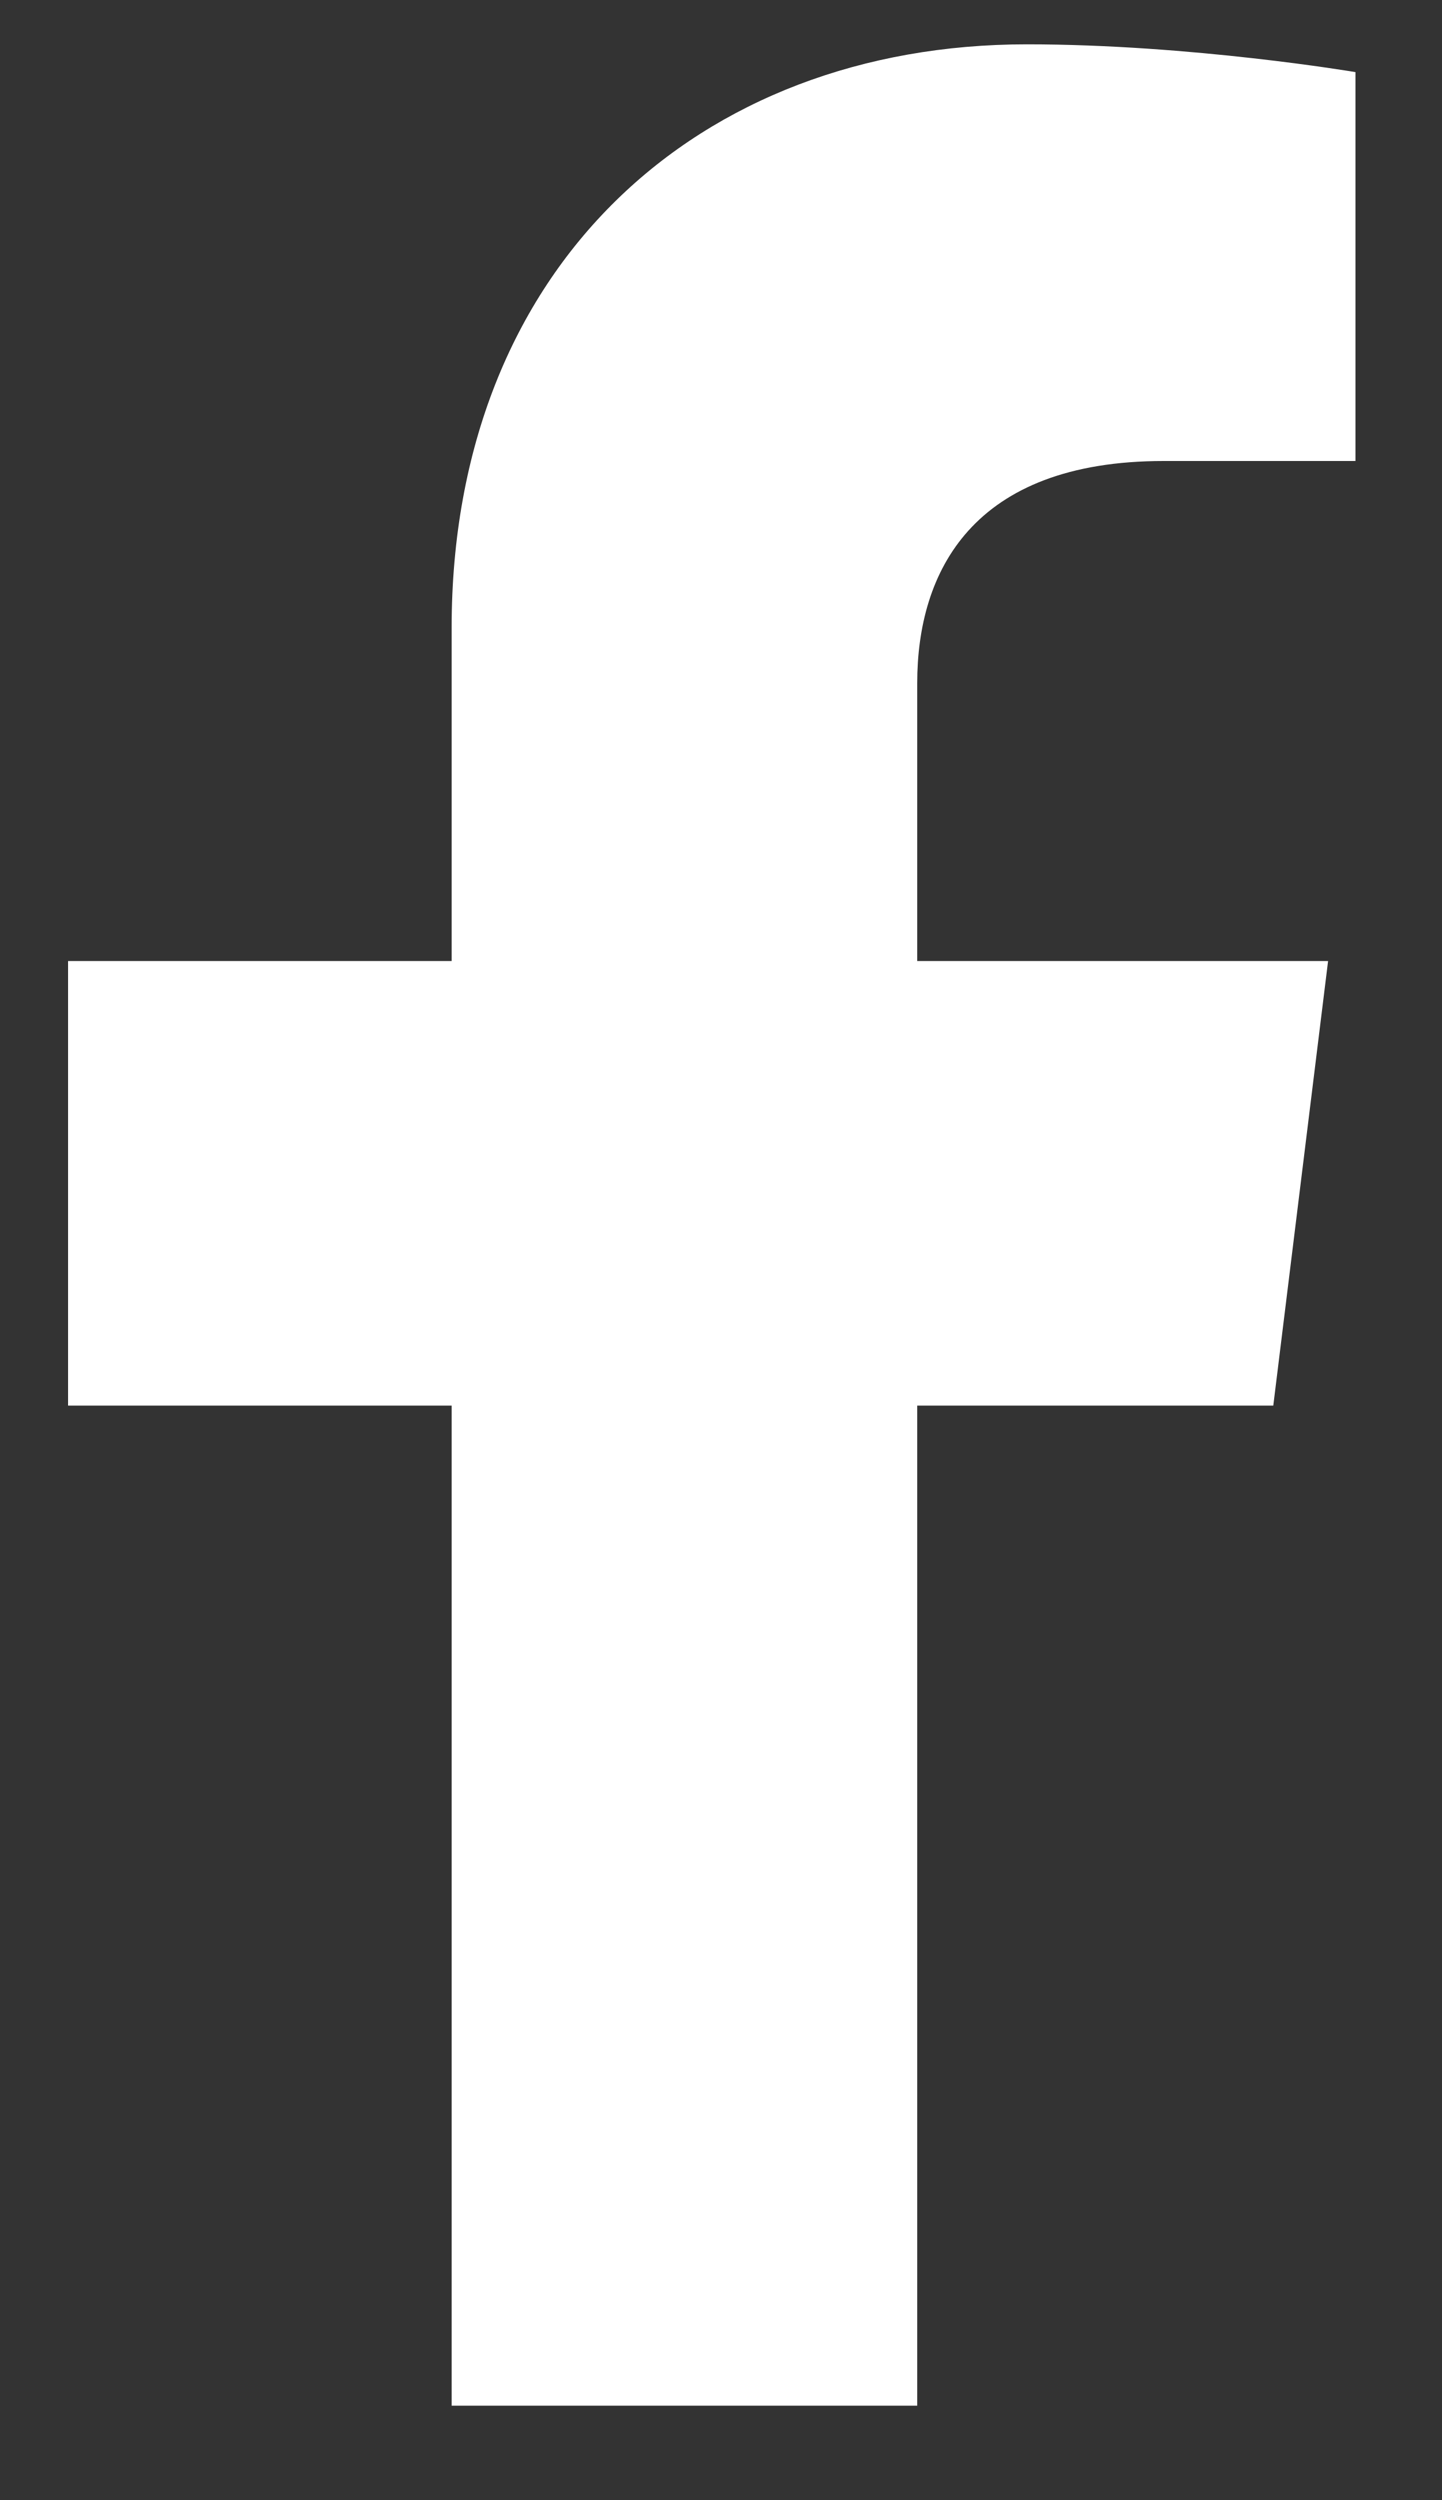
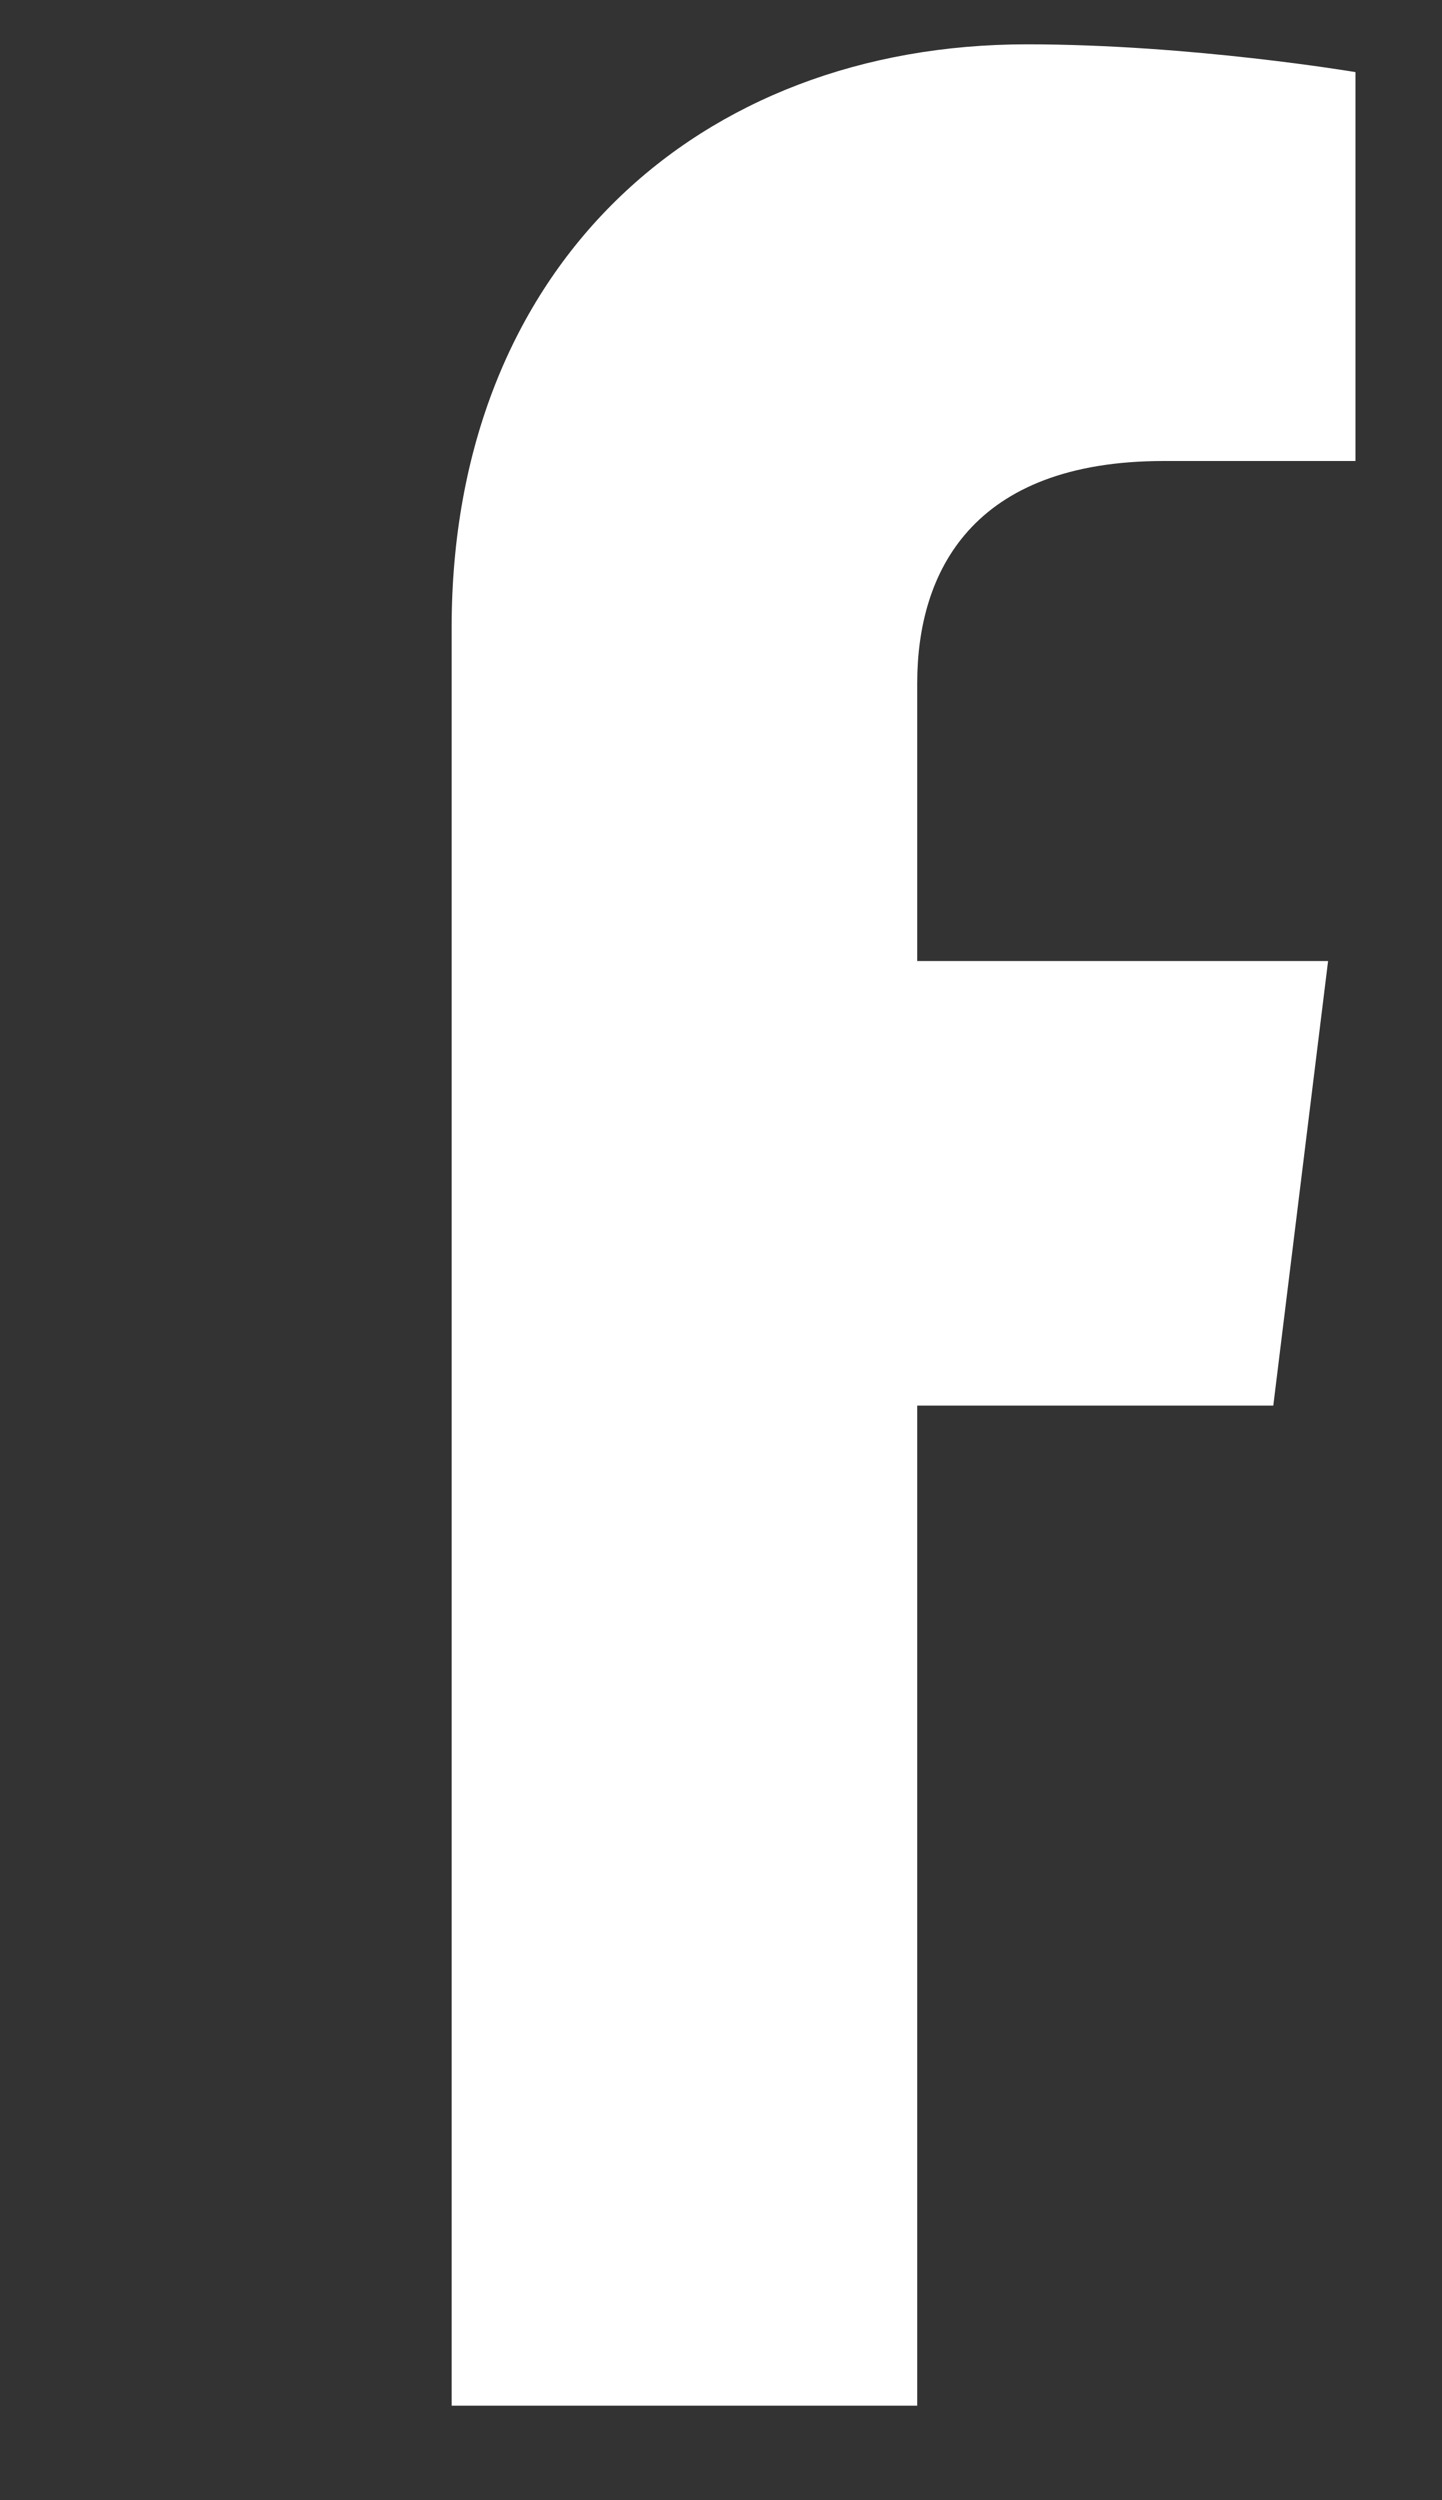
<svg xmlns="http://www.w3.org/2000/svg" width="15" height="26" viewBox="0 0 15 26" fill="none">
  <rect x="0" y="0" width="15" height="26" fill="#333333" stroke="none" />
-   <path d="M4.698 25.017H9.541V14.617H13.245L13.815 9.994H9.541V7.105C9.541 5.95 10.111 4.794 12.106 4.794H14.1V0.75C14.1 0.75 12.391 0.461 10.681 0.461C7.262 0.461 4.698 2.772 4.698 6.528V9.994H0.708V14.617H4.698V25.017Z" fill="white" />
+   <path d="M4.698 25.017H9.541V14.617H13.245L13.815 9.994H9.541V7.105C9.541 5.95 10.111 4.794 12.106 4.794H14.1V0.75C14.1 0.75 12.391 0.461 10.681 0.461C7.262 0.461 4.698 2.772 4.698 6.528V9.994H0.708H4.698V25.017Z" fill="white" />
</svg>